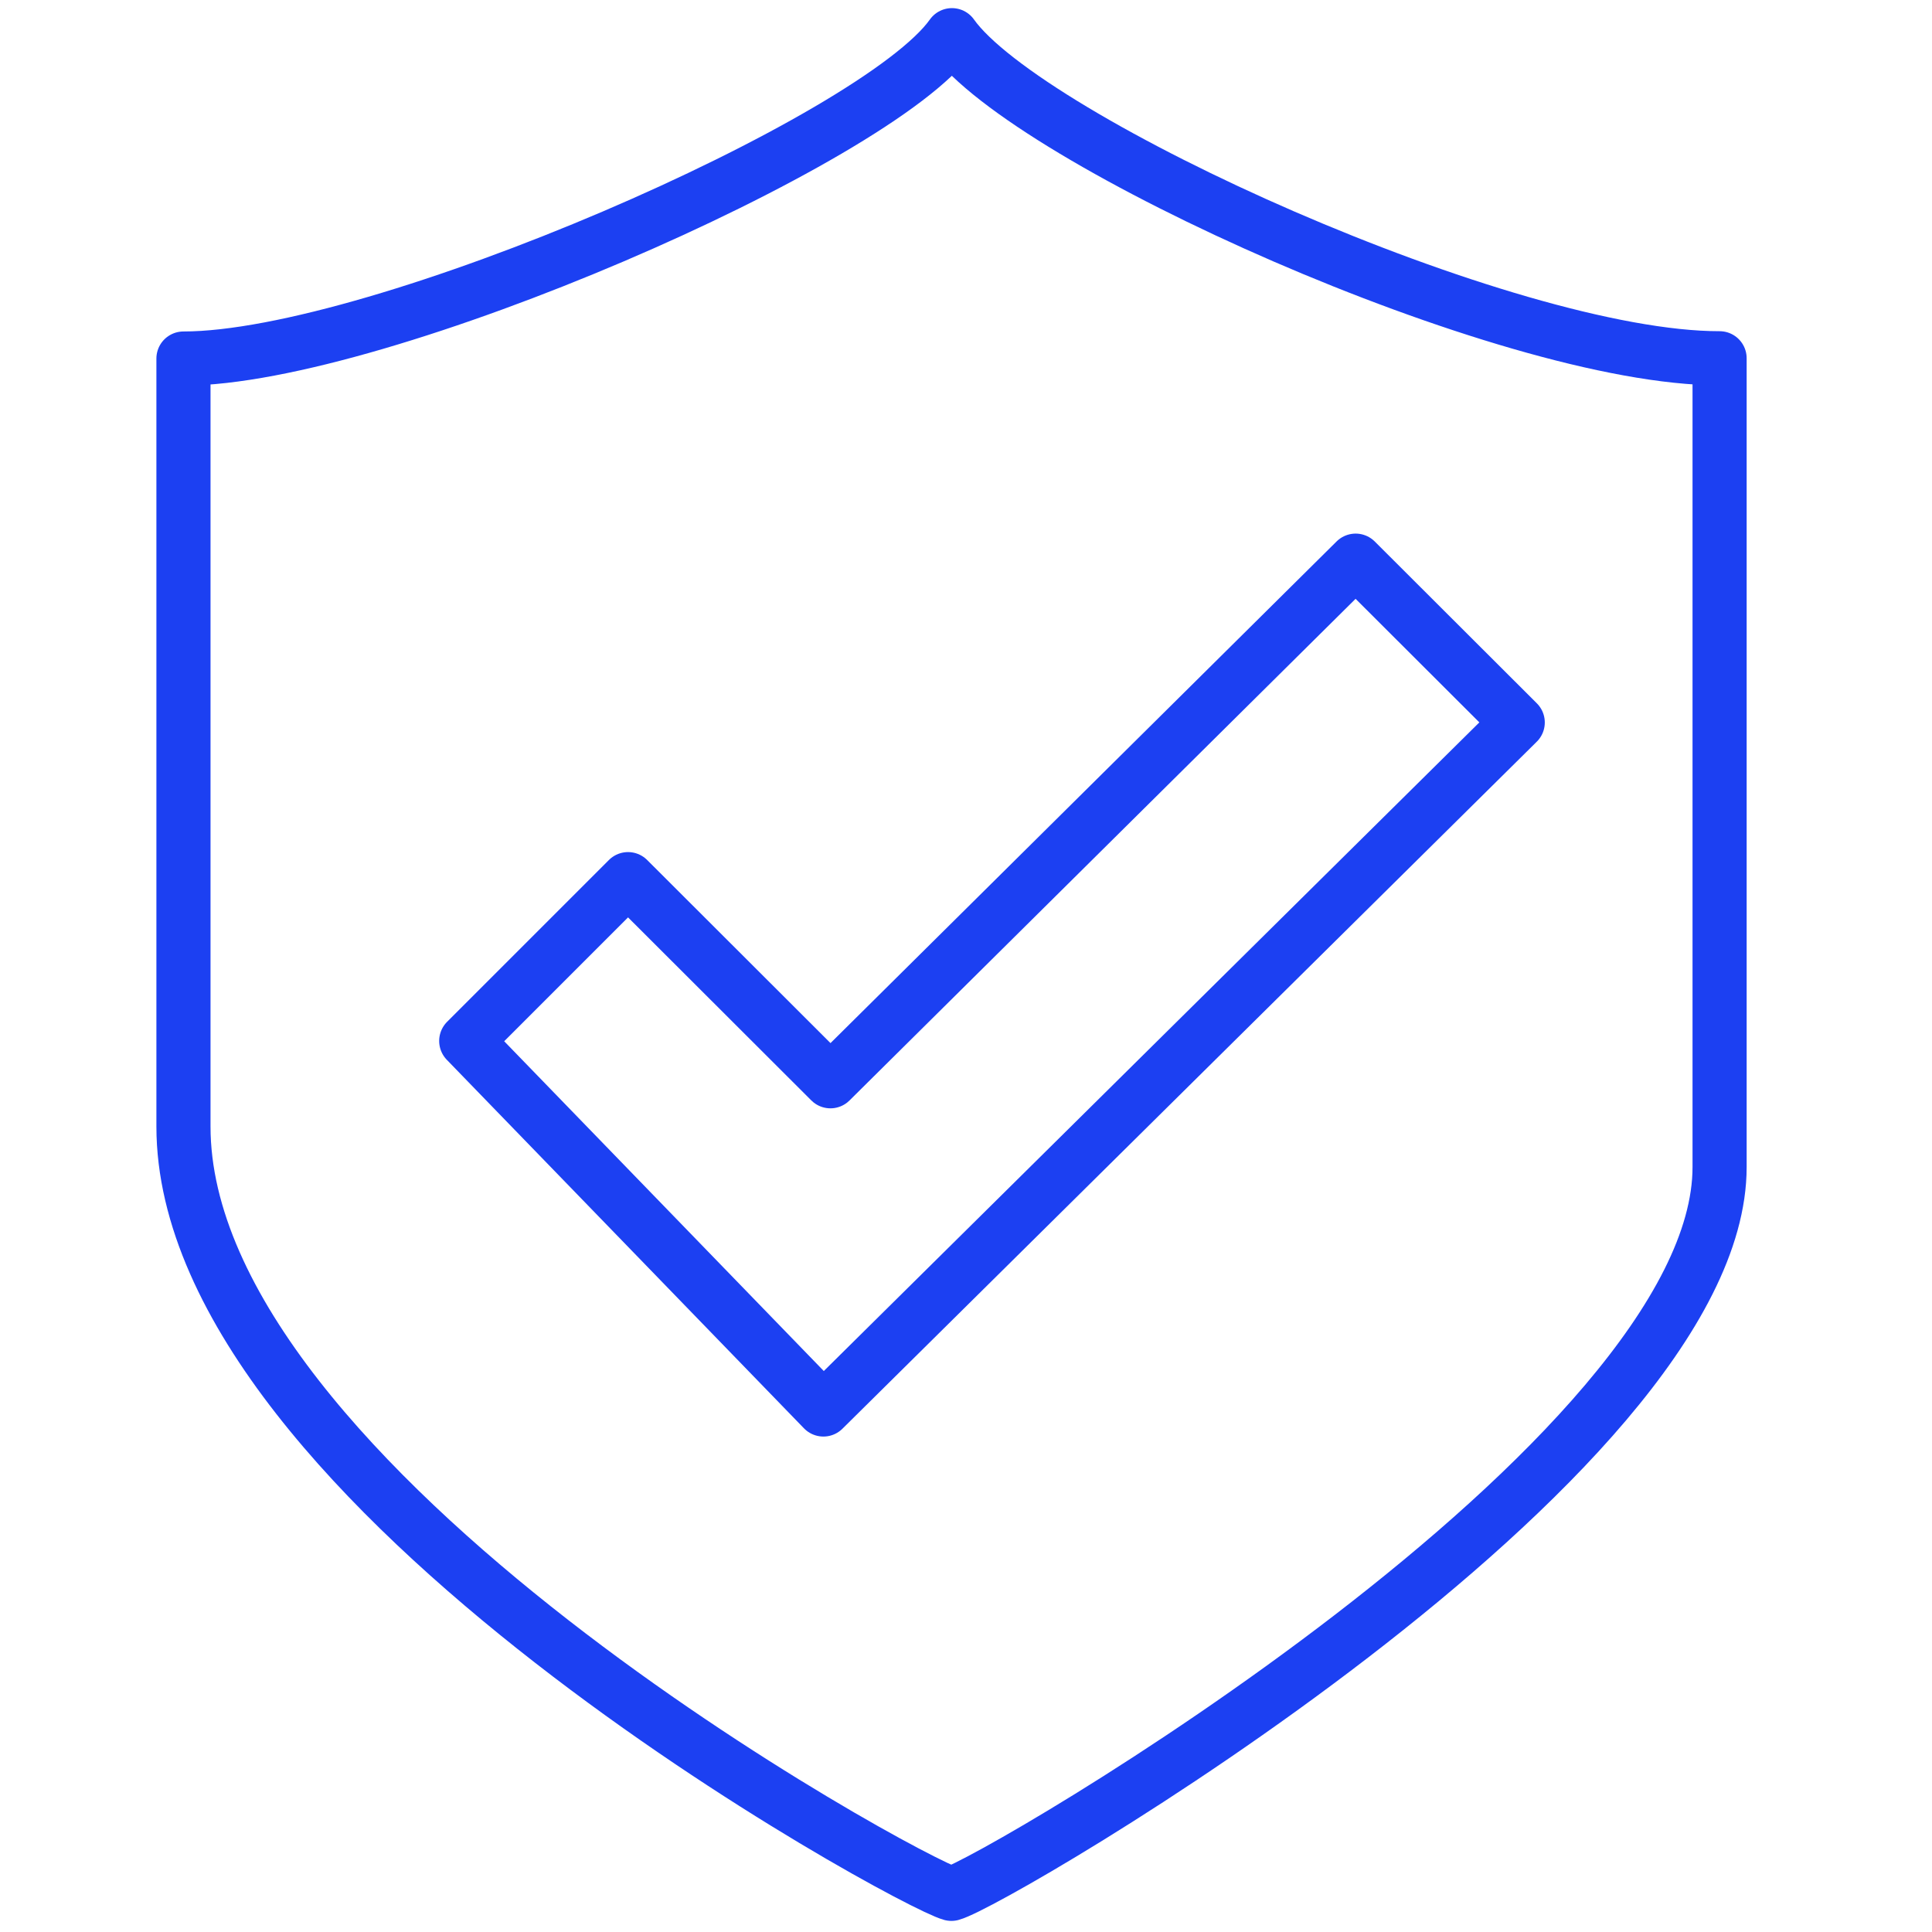
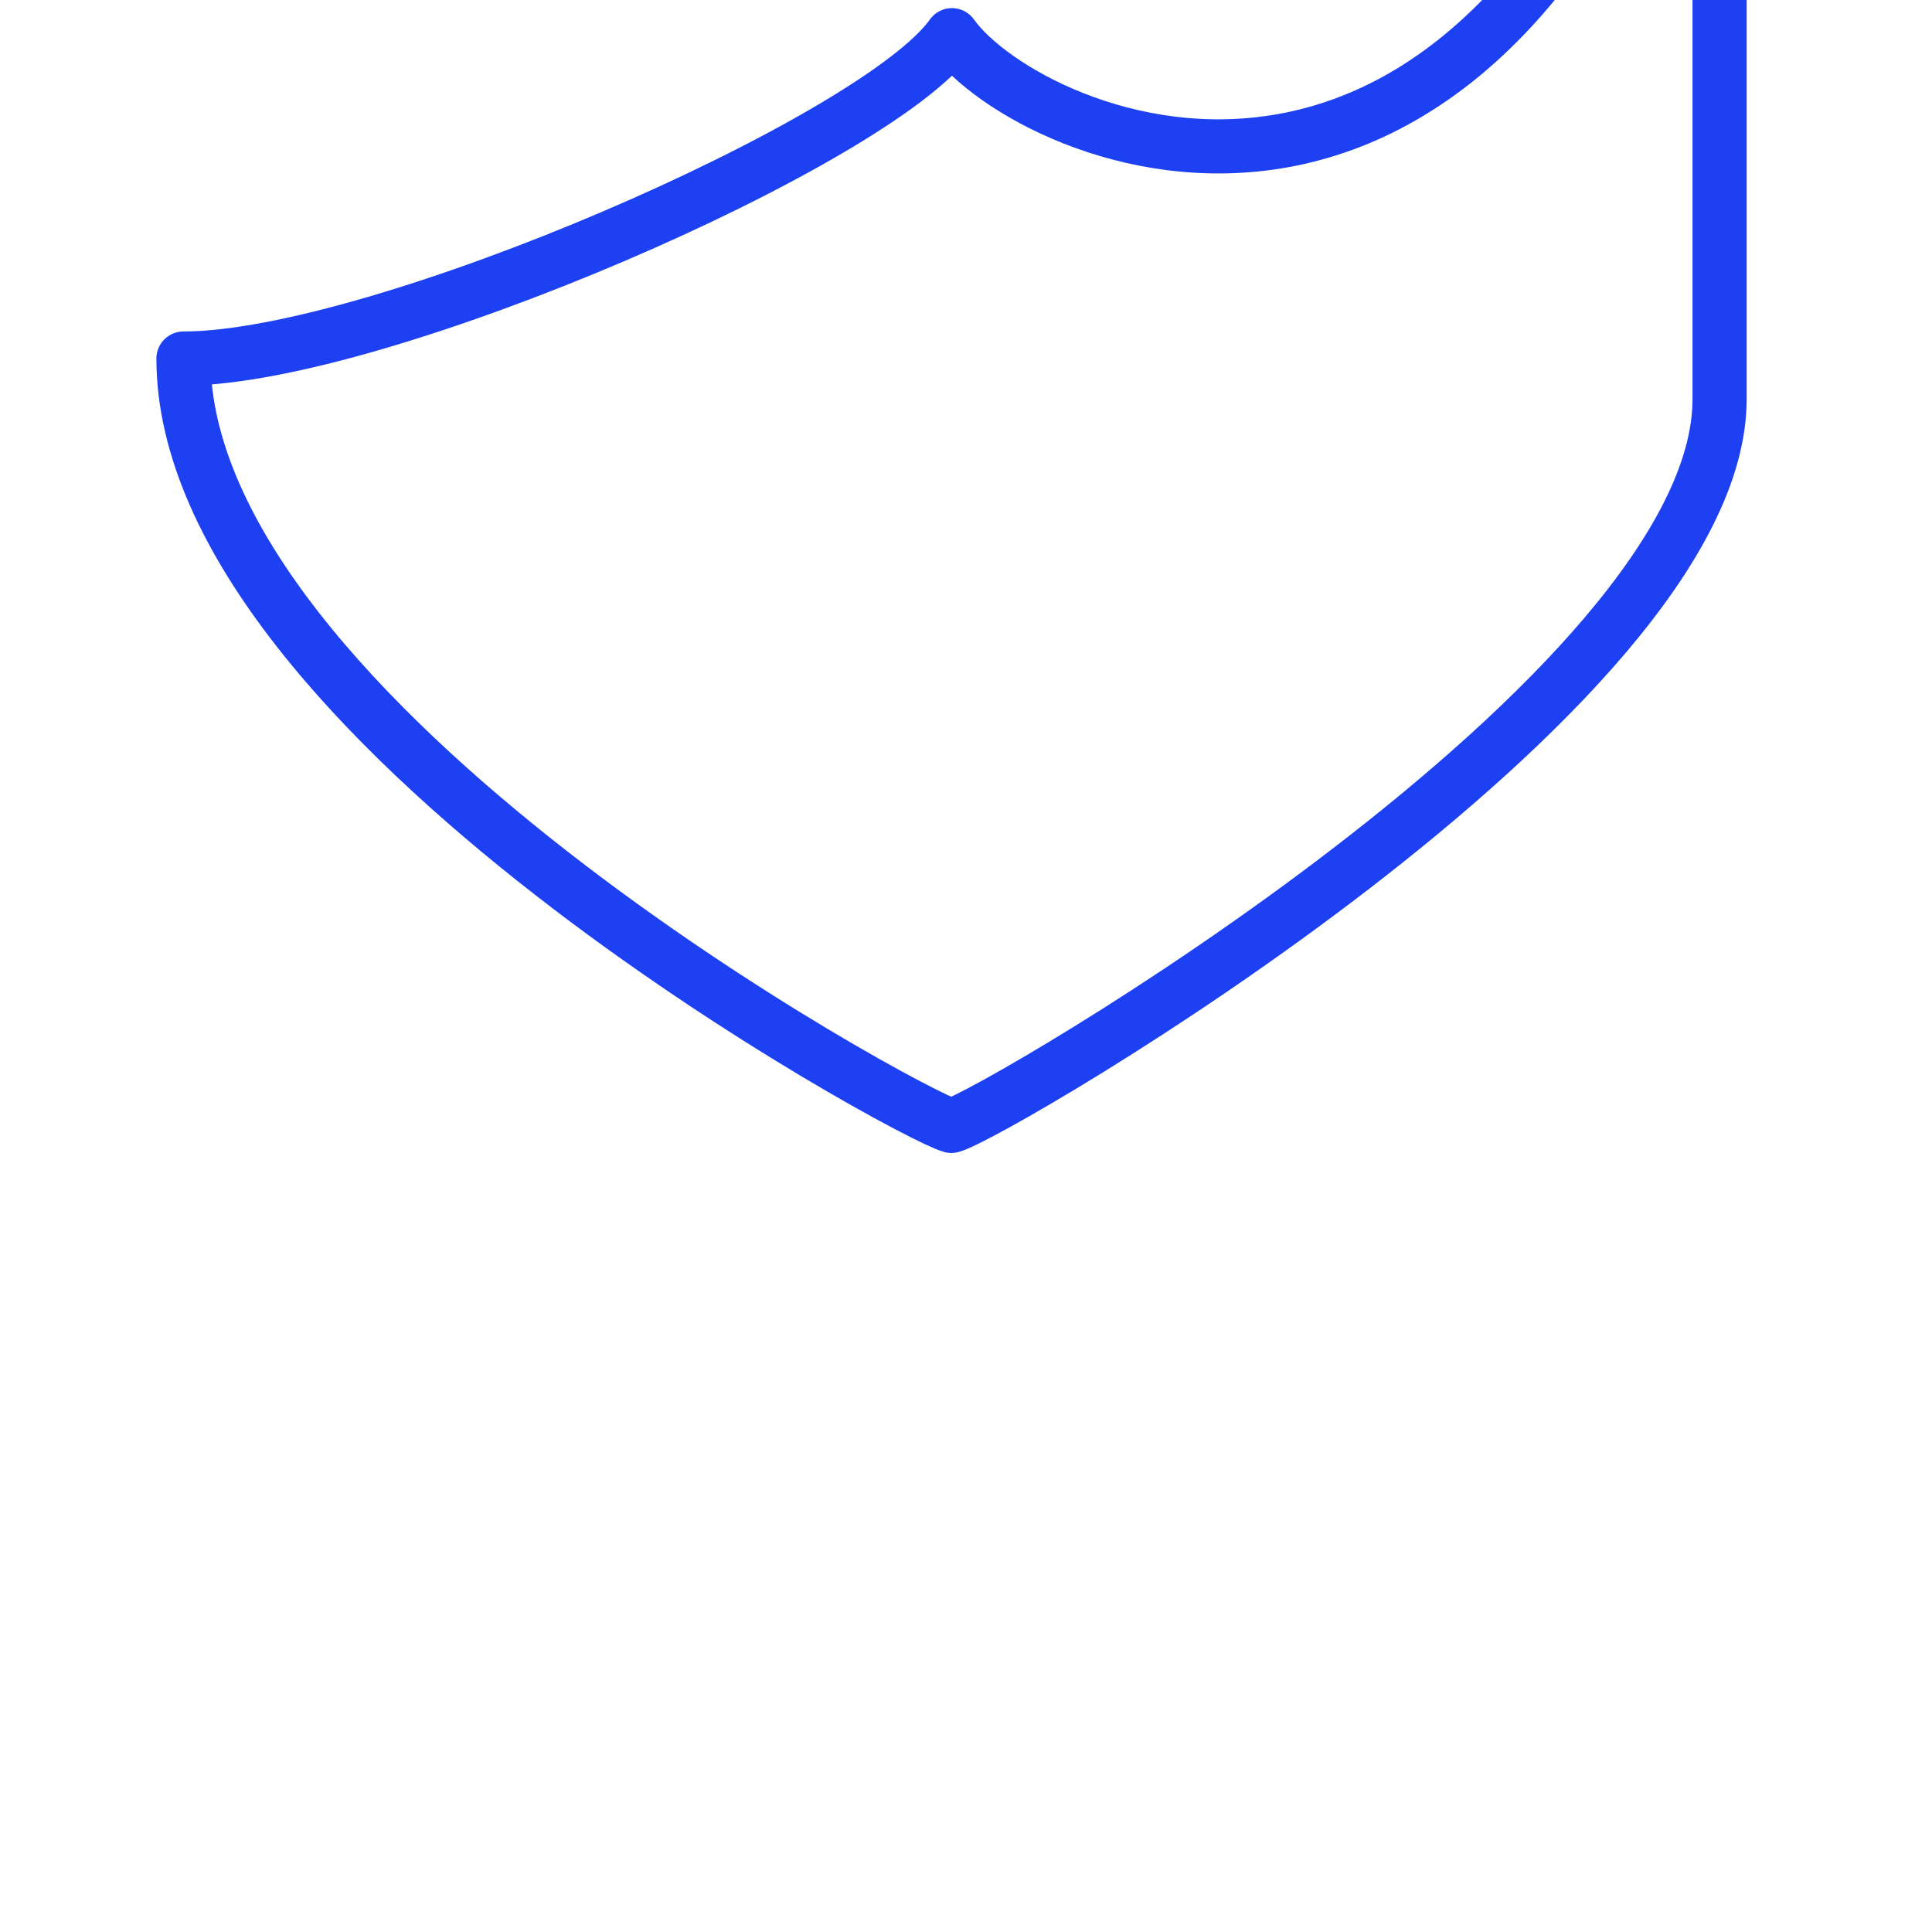
<svg xmlns="http://www.w3.org/2000/svg" version="1.1" id="Layer_1" x="0px" y="0px" viewBox="0 0 714 714" style="enable-background:new 0 0 714 714;" xml:space="preserve">
  <style type="text/css">
	.st0{fill:none;stroke:#1C40F2;stroke-width:20;stroke-linejoin:round;stroke-miterlimit:10;}
</style>
  <g>
-     <path class="st0" d="M351.8,13c-27.6,39.1-211.7,119.5-284,119.5c0,130.5,0,171.6,0,283.8c0,133.4,268.1,279.4,283.8,283.6   c15.8-4.1,283.9-160.3,283.9-268.6c0-112.2,0-168.4,0-298.9C556.7,132.5,379.5,52.1,351.8,13z" />
-     <polygon class="st0" points="501,207.2 306.9,399.6 232.1,324.9 172.3,384.7 304.3,520.9 560.9,267  " />
+     <path class="st0" d="M351.8,13c-27.6,39.1-211.7,119.5-284,119.5c0,133.4,268.1,279.4,283.8,283.6   c15.8-4.1,283.9-160.3,283.9-268.6c0-112.2,0-168.4,0-298.9C556.7,132.5,379.5,52.1,351.8,13z" />
  </g>
</svg>